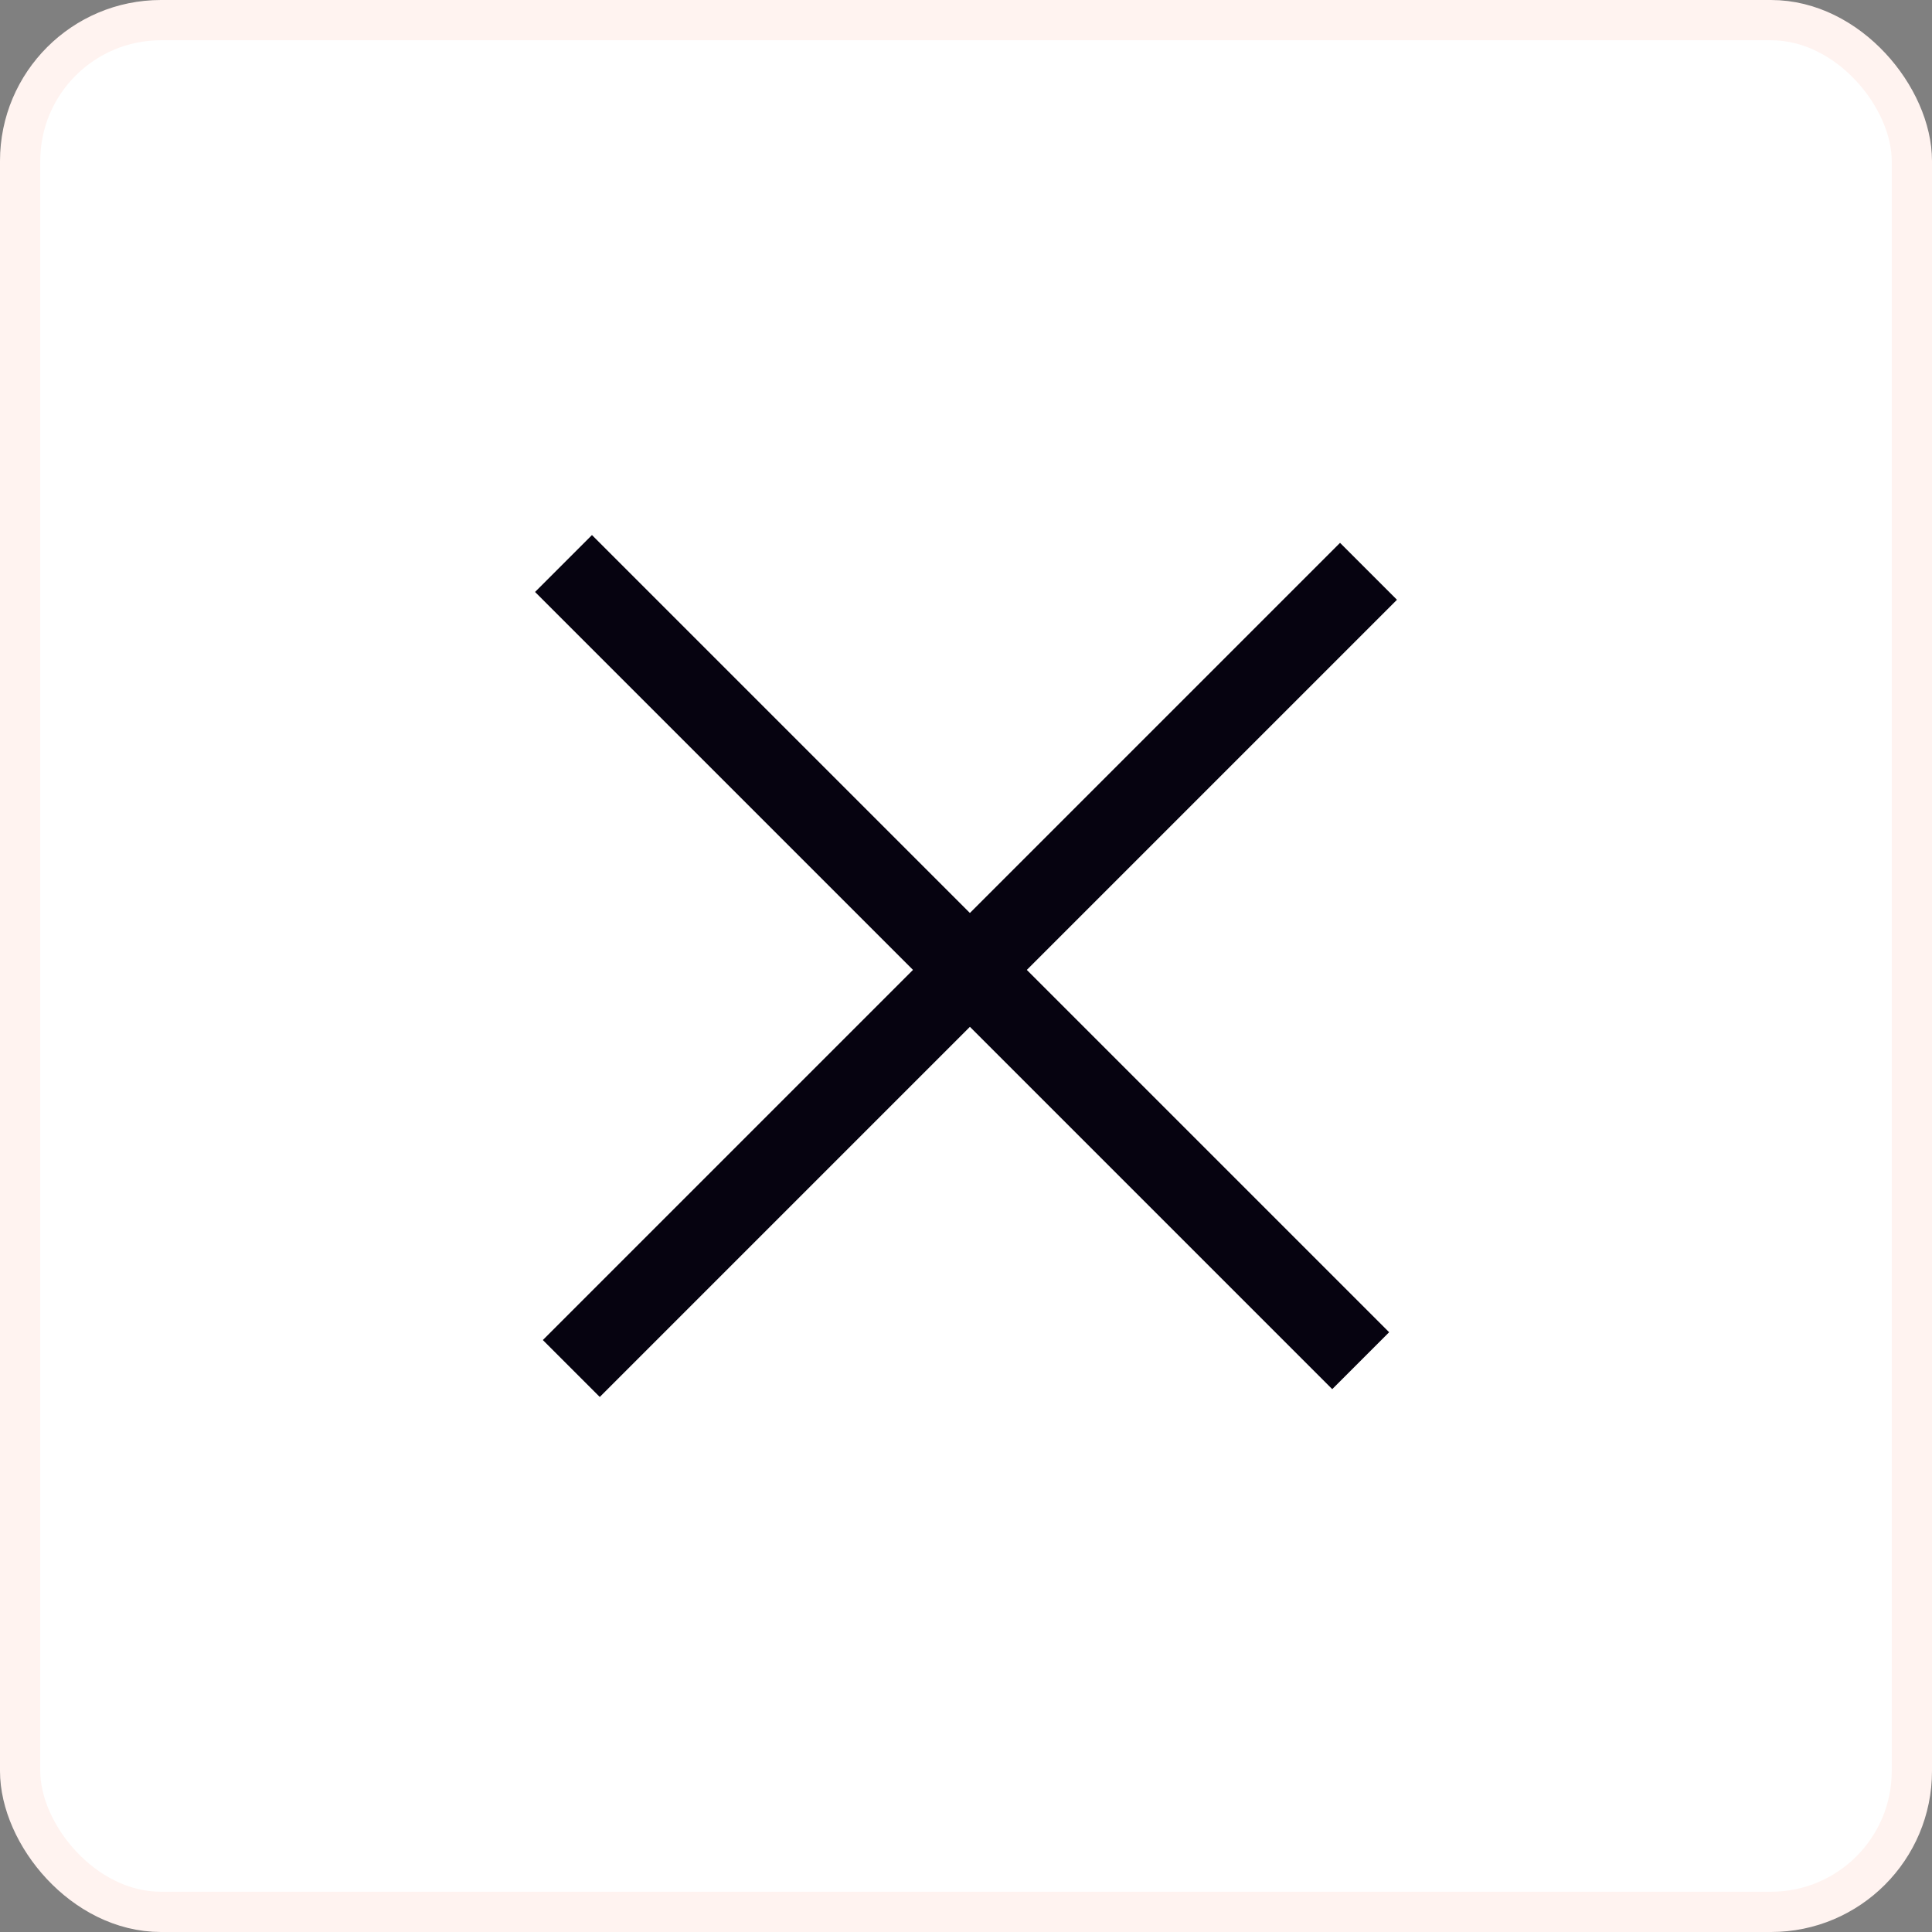
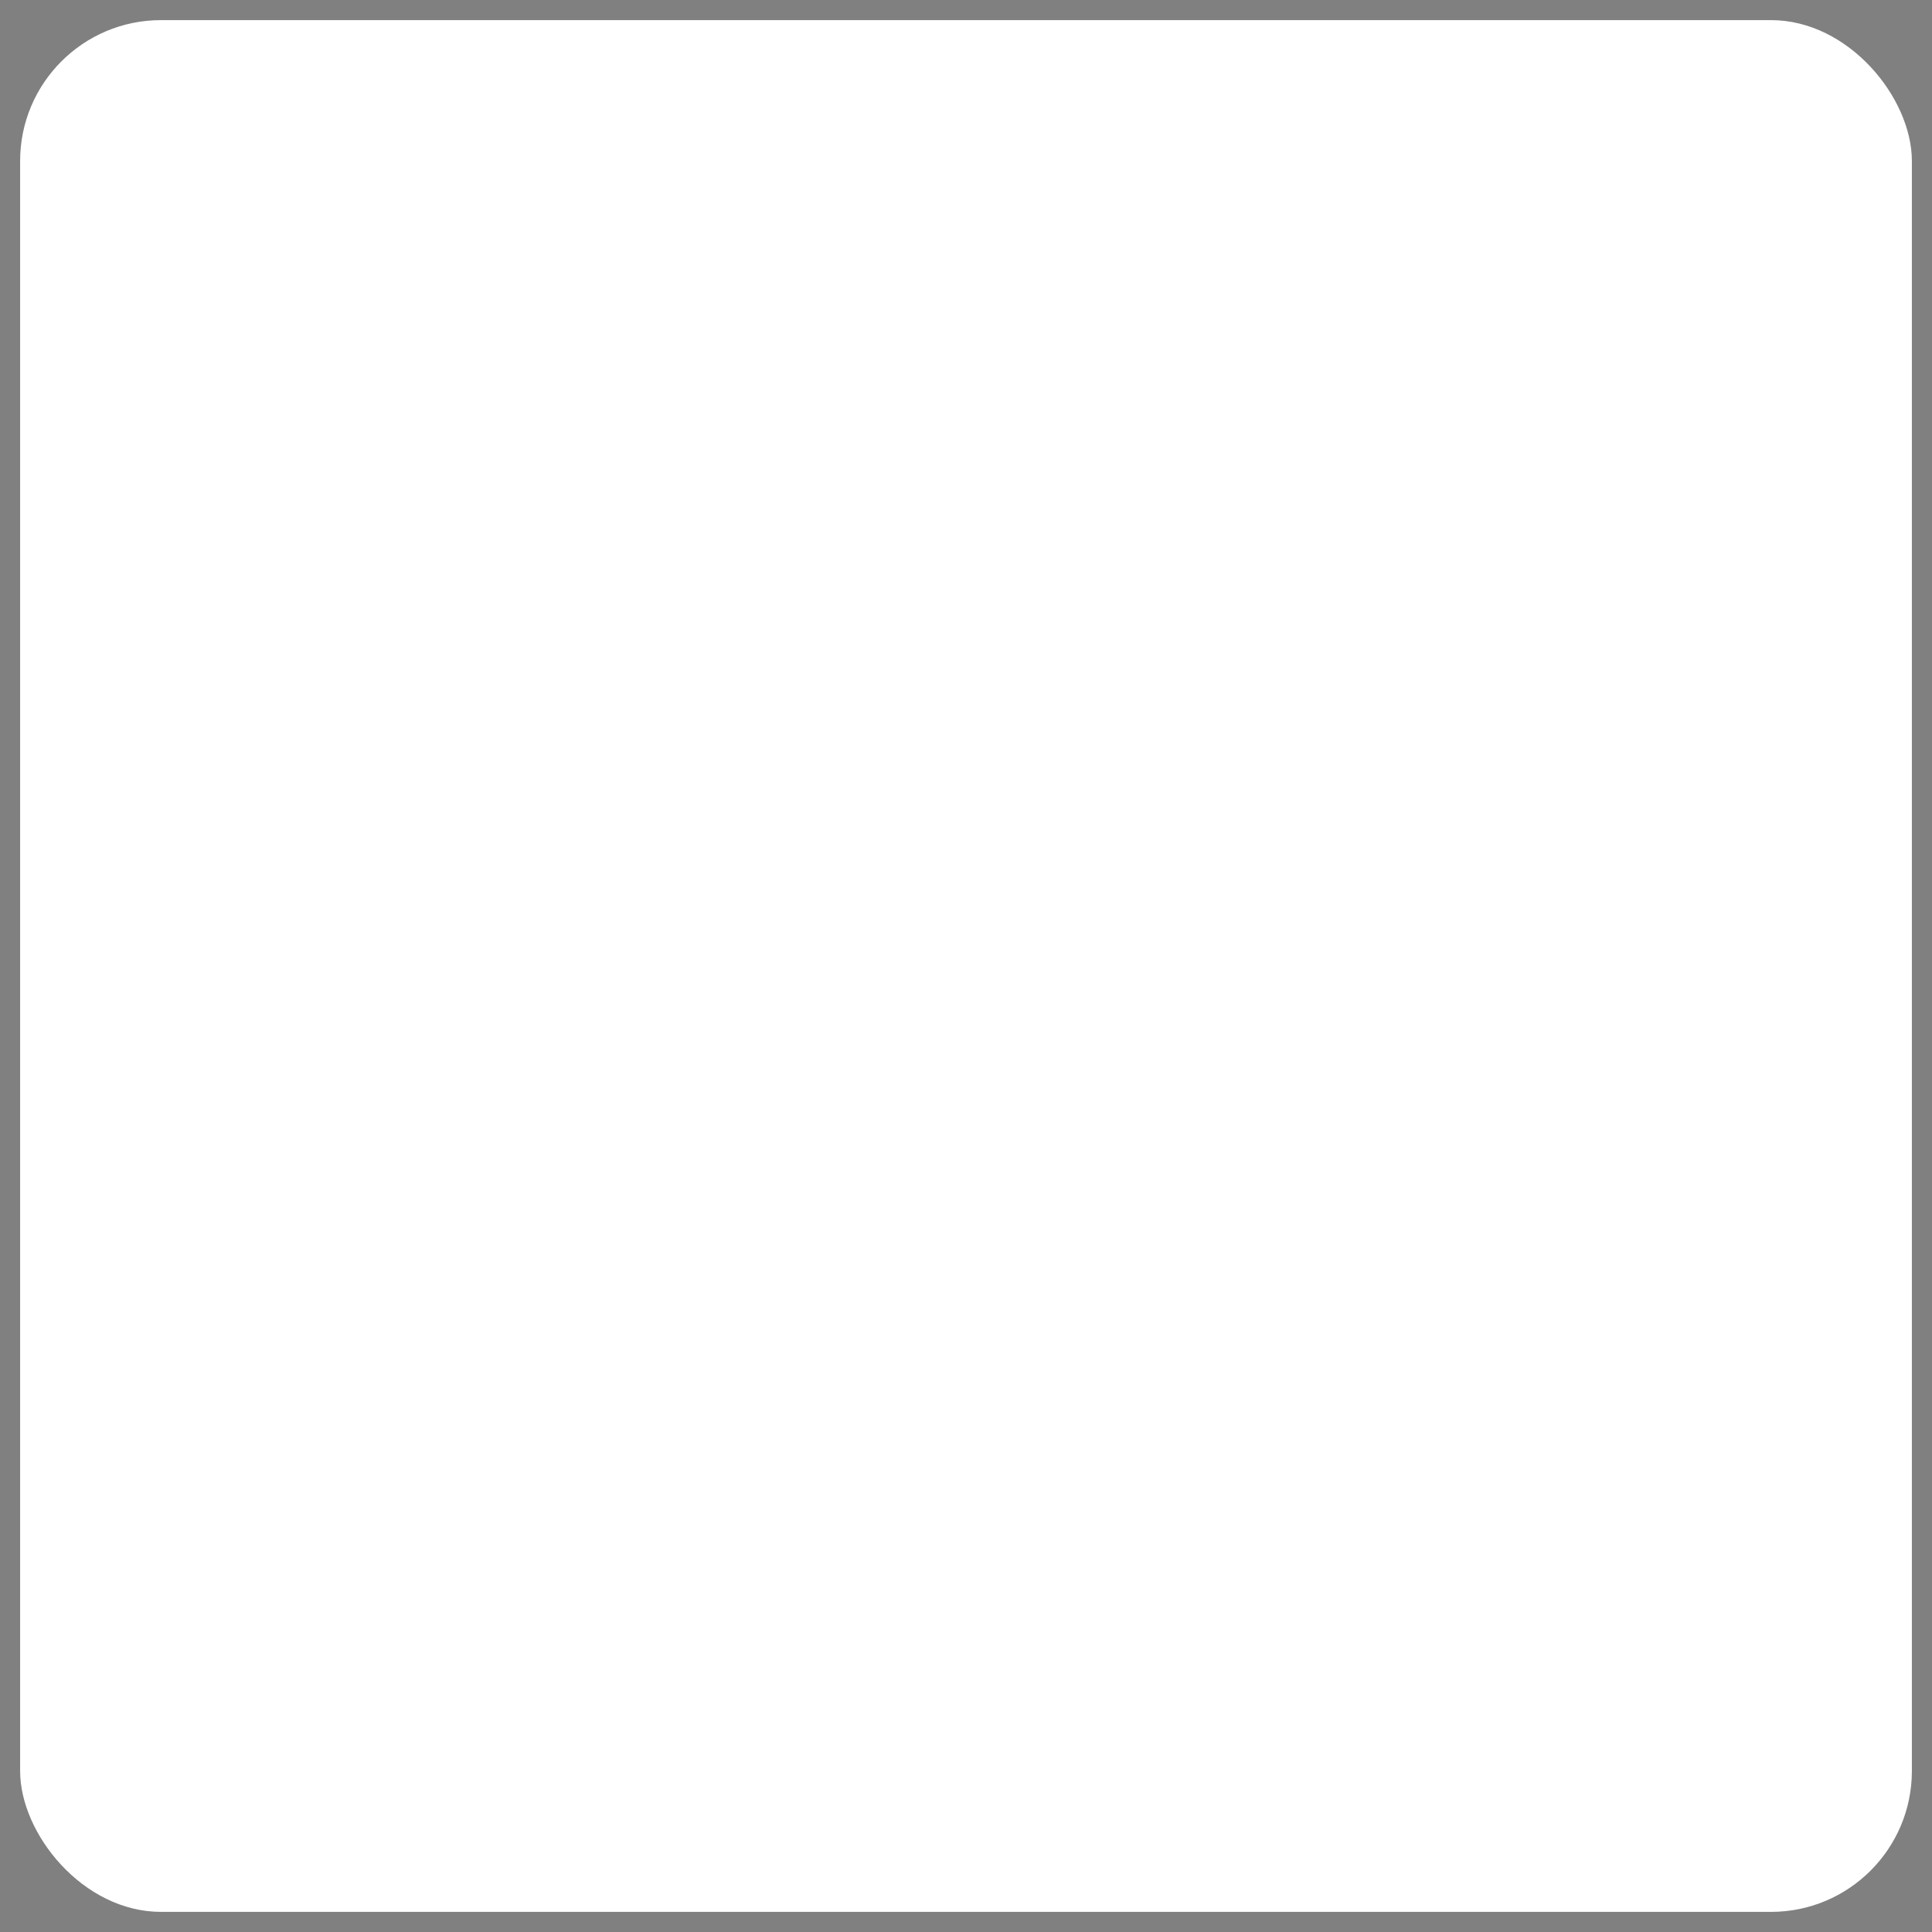
<svg xmlns="http://www.w3.org/2000/svg" width="48" height="48" viewBox="0 0 48 48" fill="none">
  <rect x="0" y="0" width="48" height="48" fill="#808080" stroke="none" />
  <rect x="0.5" y="0.5" width="47" height="47" rx="3.5" fill="white" />
-   <rect x="0.5" y="0.5" width="47" height="47" rx="3.5" stroke="#FFF3F0" />
-   <path d="M34 14.194L14.194 34" stroke="#060310" stroke-width="2" />
-   <path d="M33.806 33.806L14 14" stroke="#060310" stroke-width="2" />
</svg>